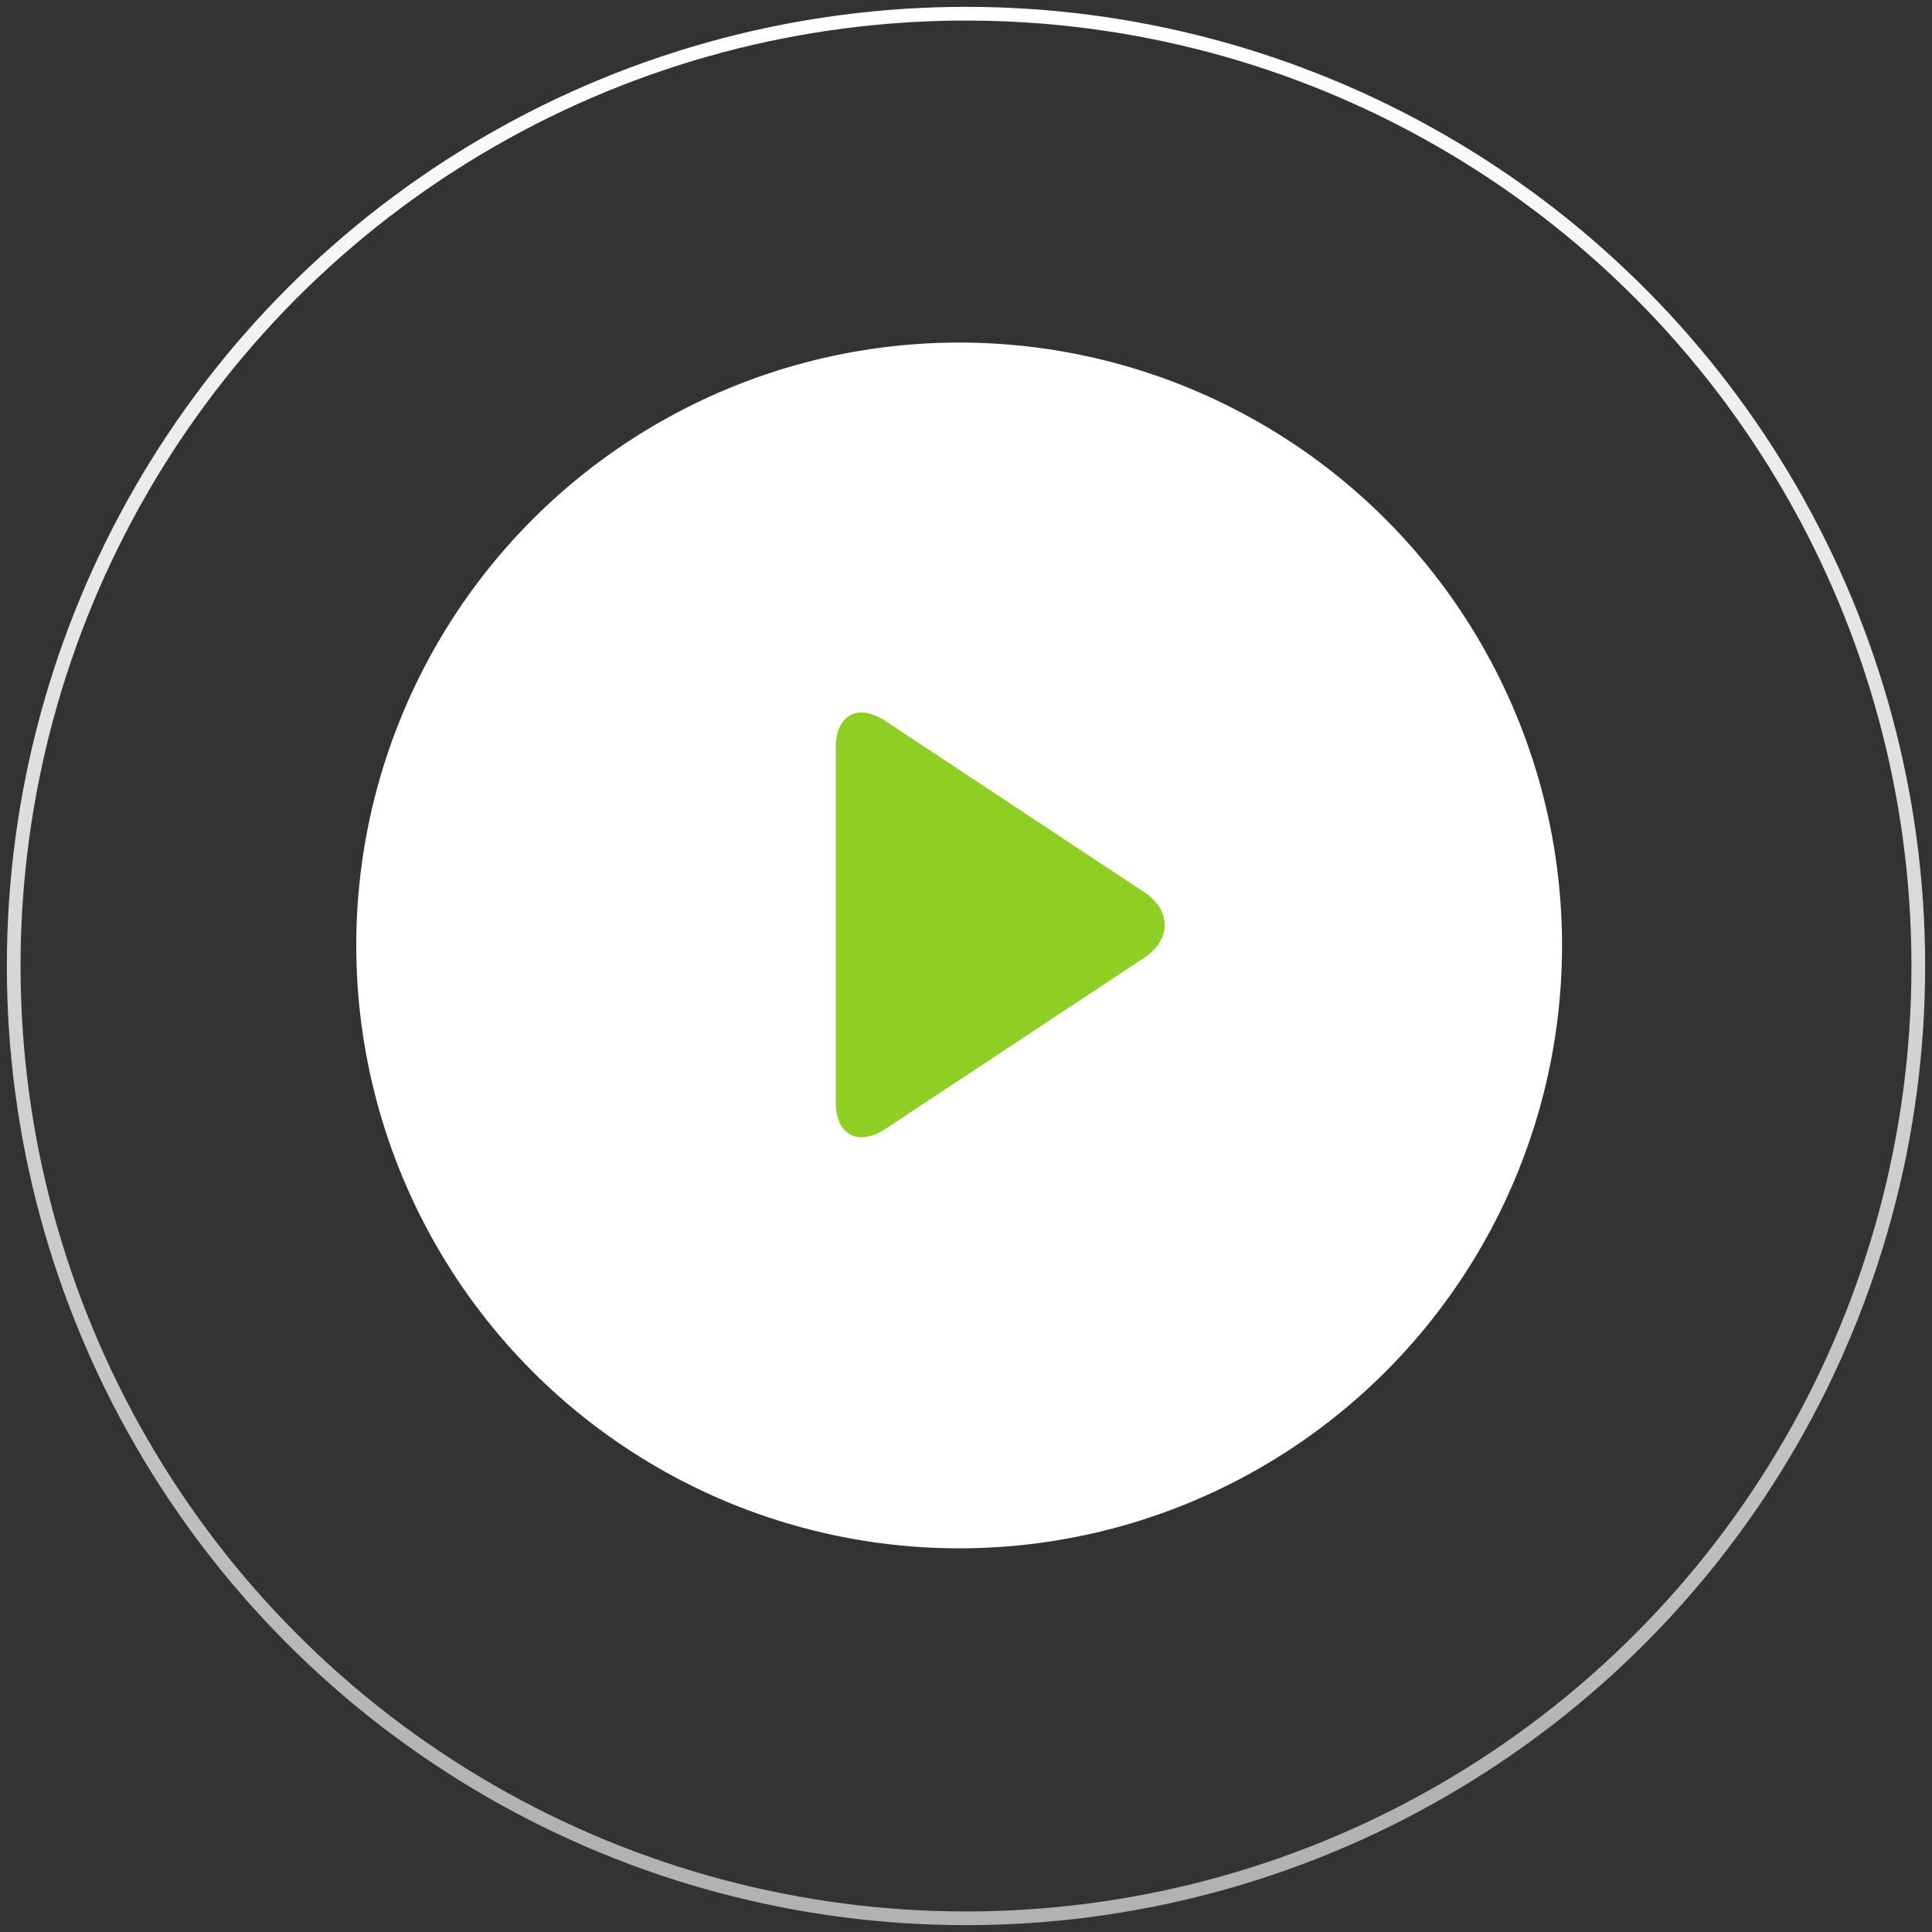
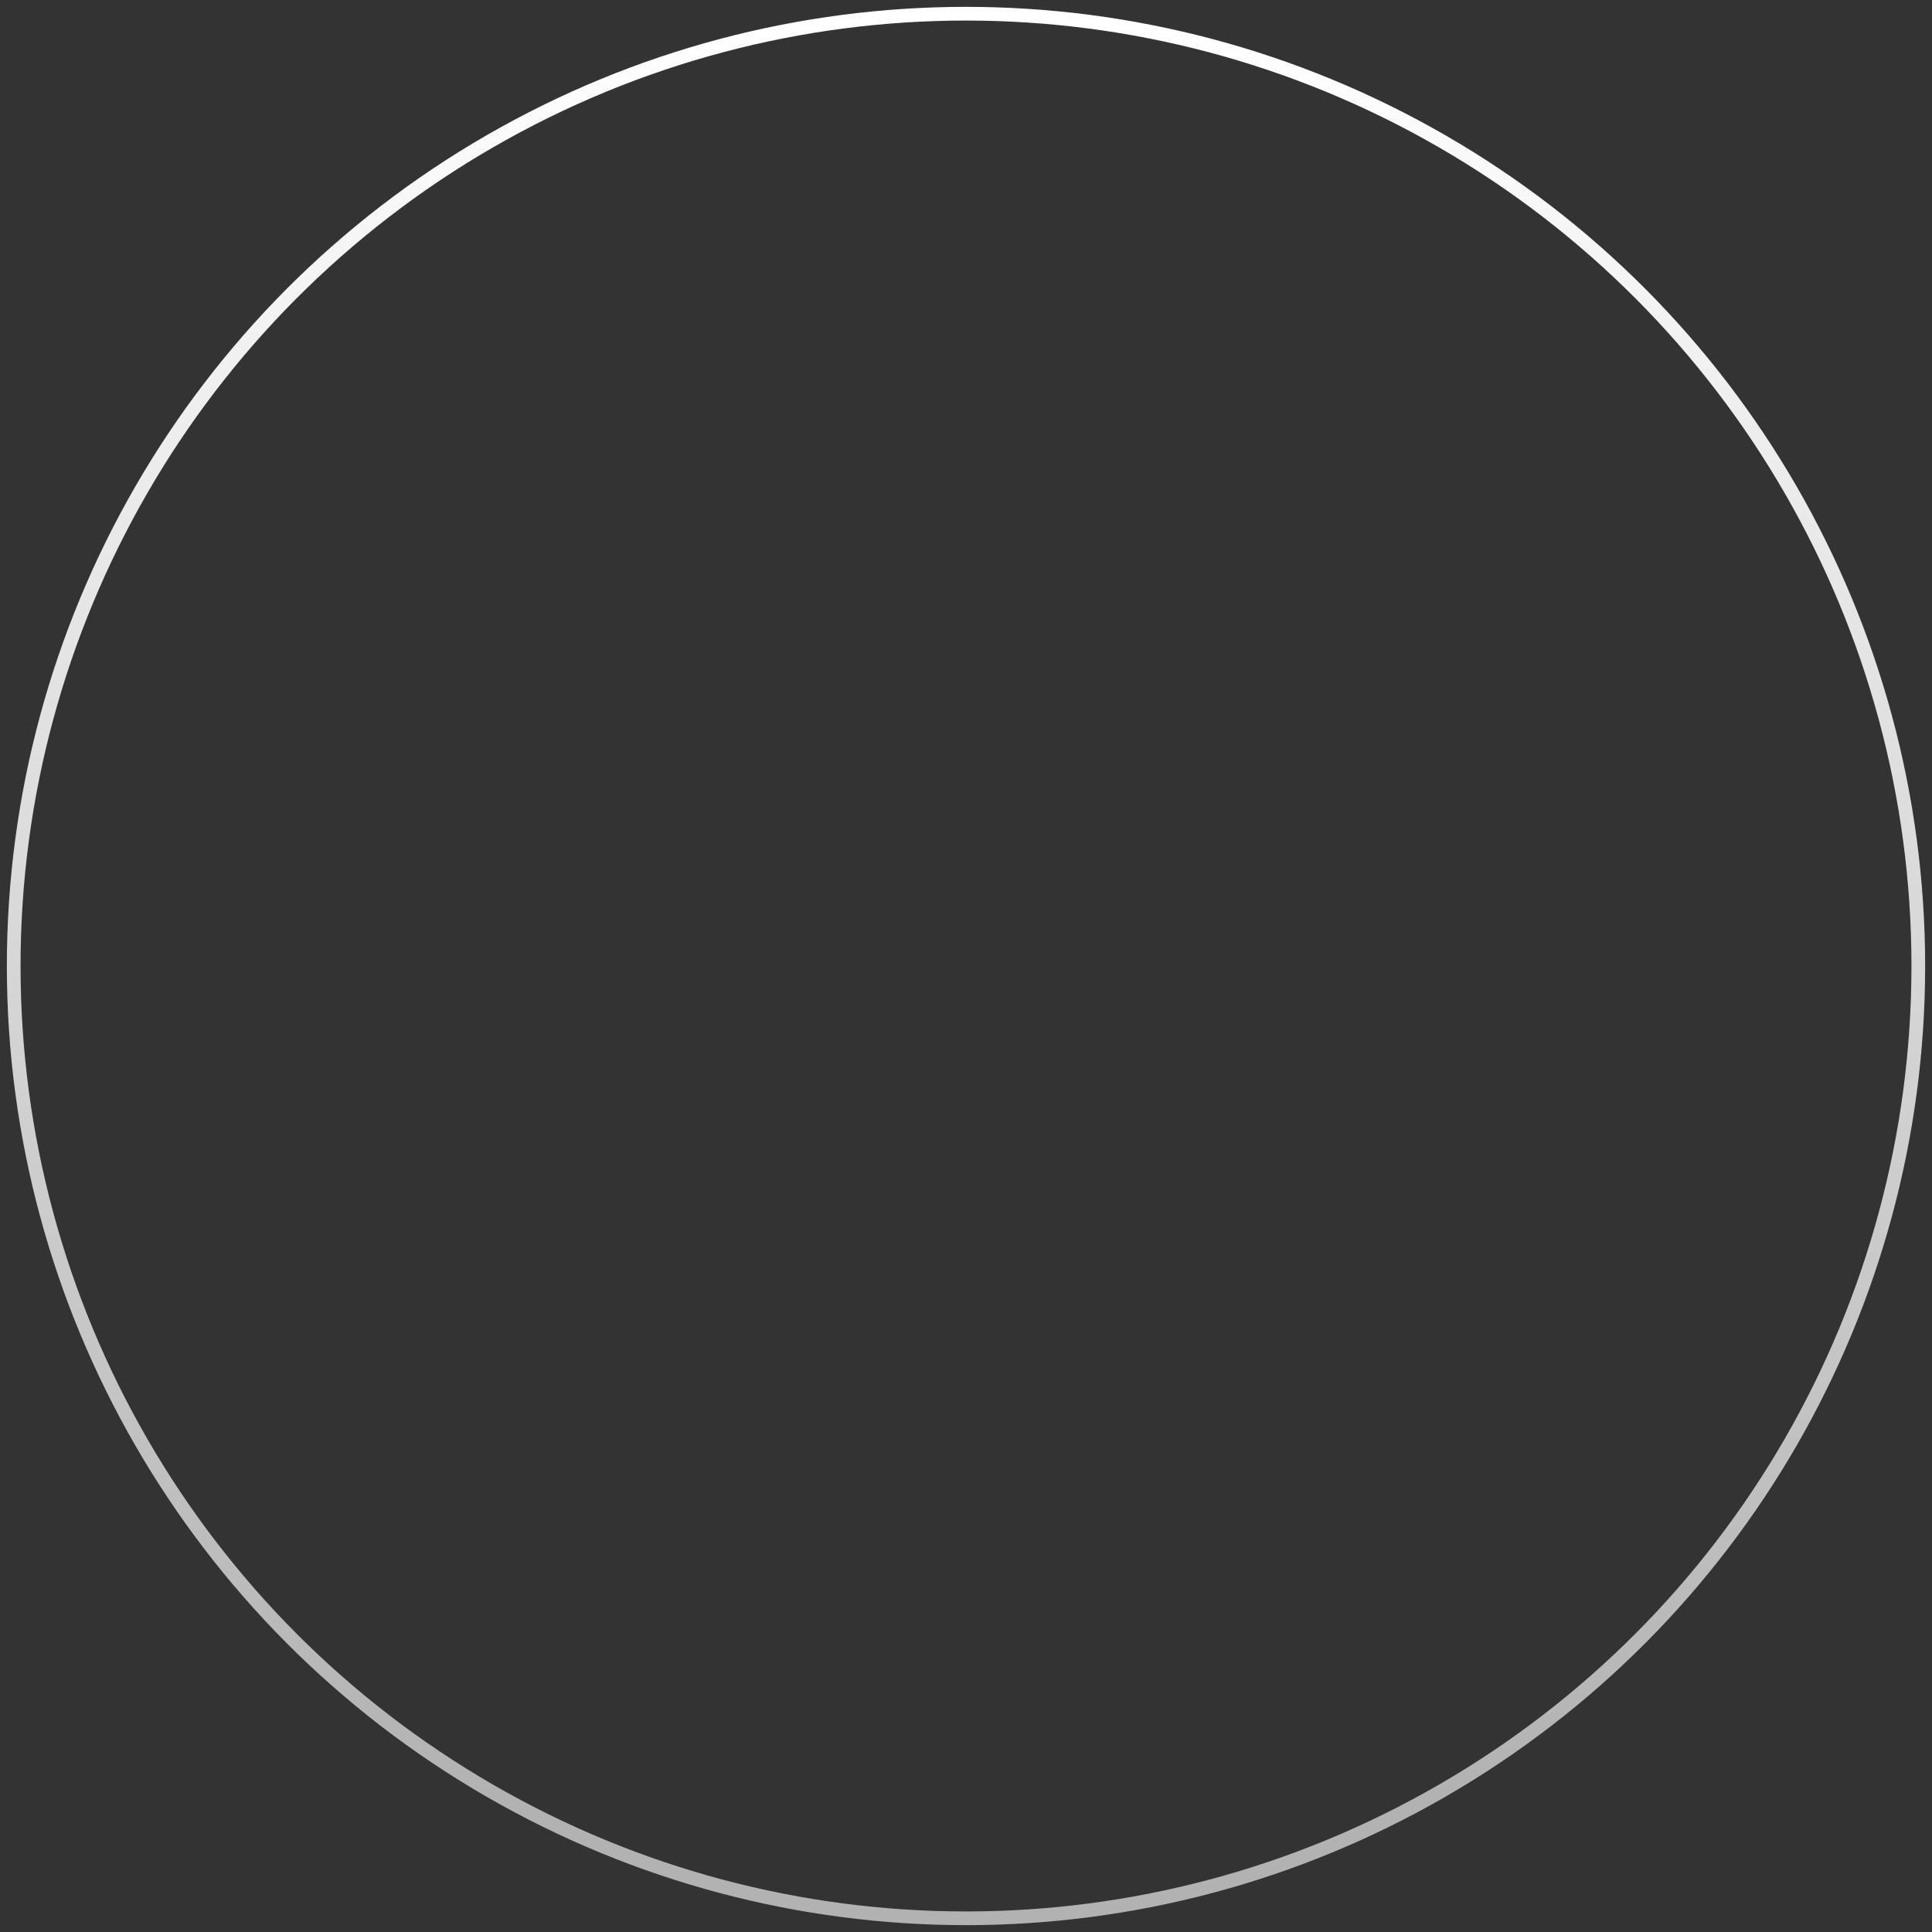
<svg xmlns="http://www.w3.org/2000/svg" width="141px" height="141px" viewBox="0 0 141 141" version="1.1">
  <rect x="0" y="0" width="141" height="141" fill="#333333" stroke="none" />
  <title>分组 27</title>
  <desc>Created with Sketch.</desc>
  <defs>
    <linearGradient x1="50%" y1="0%" x2="50%" y2="94.629%" id="linearGradient-1">
      <stop stop-color="#FFFFFF" offset="0%" />
      <stop stop-color="#FFFFFF" stop-opacity="0.622" offset="100%" />
    </linearGradient>
  </defs>
  <g id="Page-1" stroke="none" stroke-width="1" fill="none" fill-rule="evenodd">
    <g id="首页" transform="translate(-1427, -2701)">
      <g id="分组-4" transform="translate(1039, 2466)">
        <g id="分组-27" transform="translate(389, 236)">
-           <circle id="椭圆形" fill="#FFFFFF" fill-rule="nonzero" cx="69" cy="68" r="44" />
          <circle id="椭圆形" stroke="url(#linearGradient-1)" fill-rule="nonzero" cx="69.5" cy="69.5" r="69.5" />
          <g id="视频" transform="translate(60, 51)" fill="#8FCE23">
-             <path d="M22.508,17.899 L3.621,30.387 C1.632,31.699 0,30.836 0,28.461 L0,2.539 C0,0.165 1.632,-0.704 3.621,0.62 L22.508,13.114 C24.497,14.419 24.497,16.581 22.508,17.899 Z" id="路径" />
-           </g>
+             </g>
        </g>
      </g>
    </g>
  </g>
</svg>